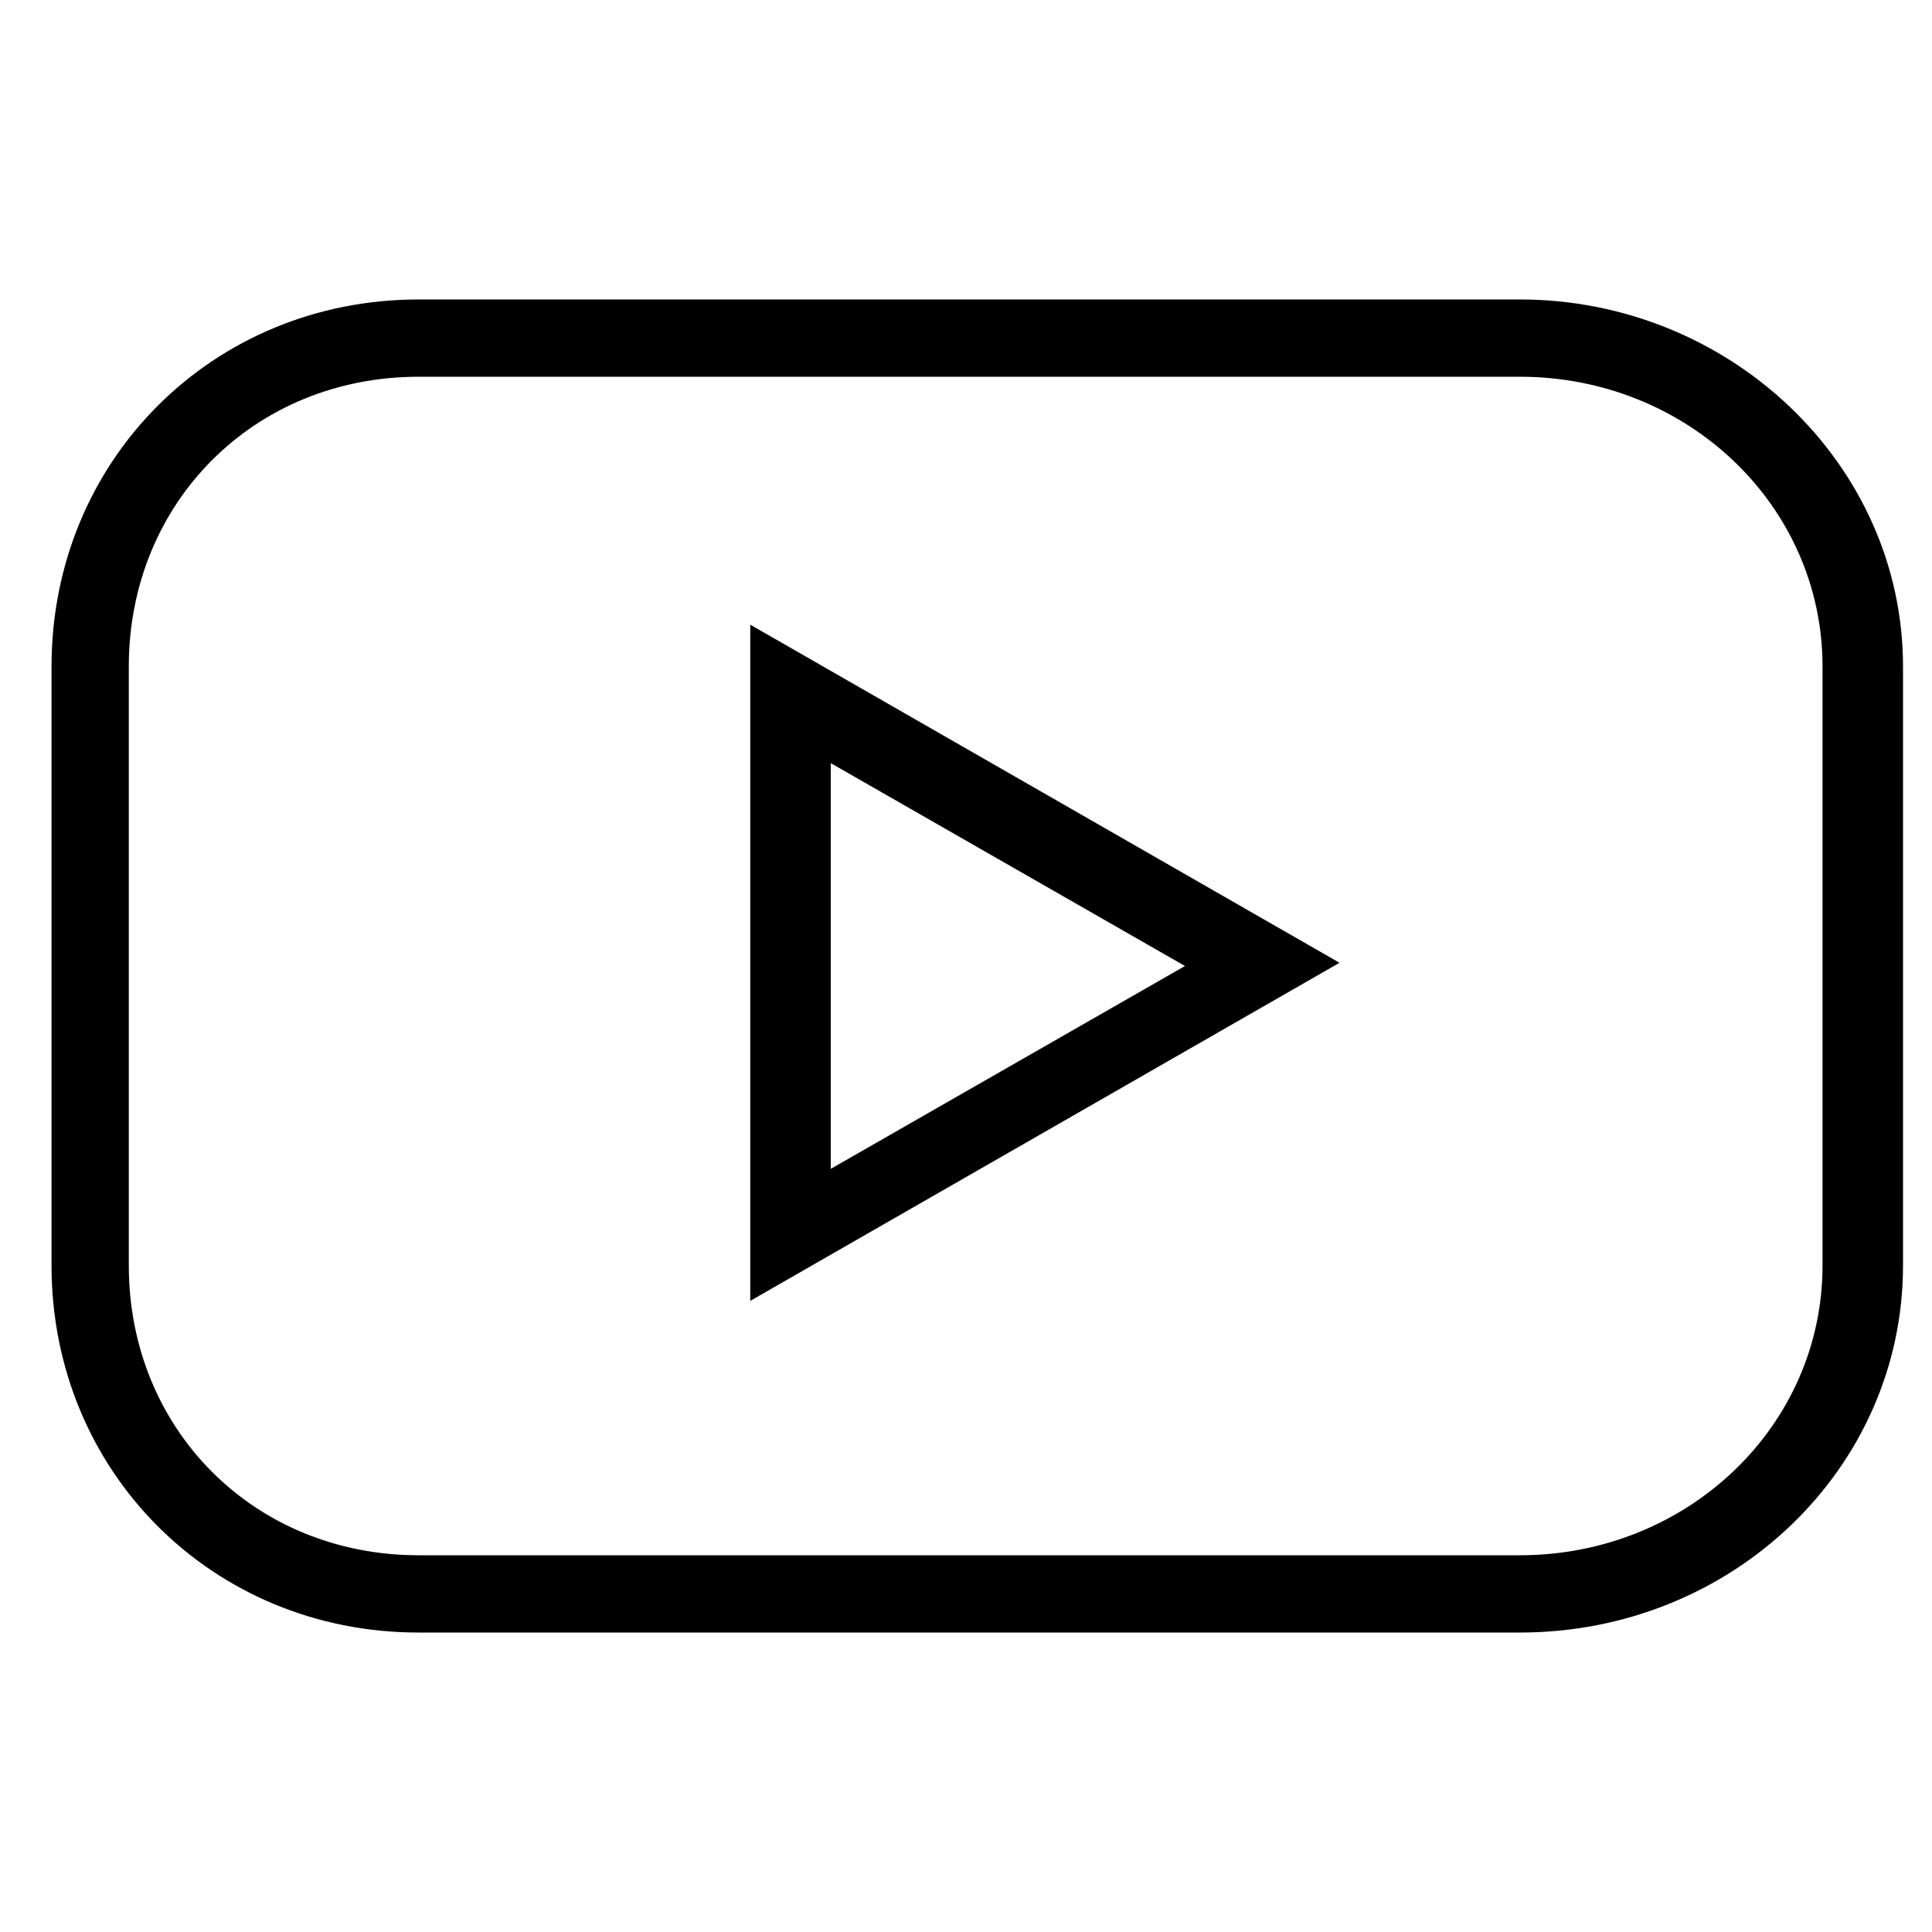
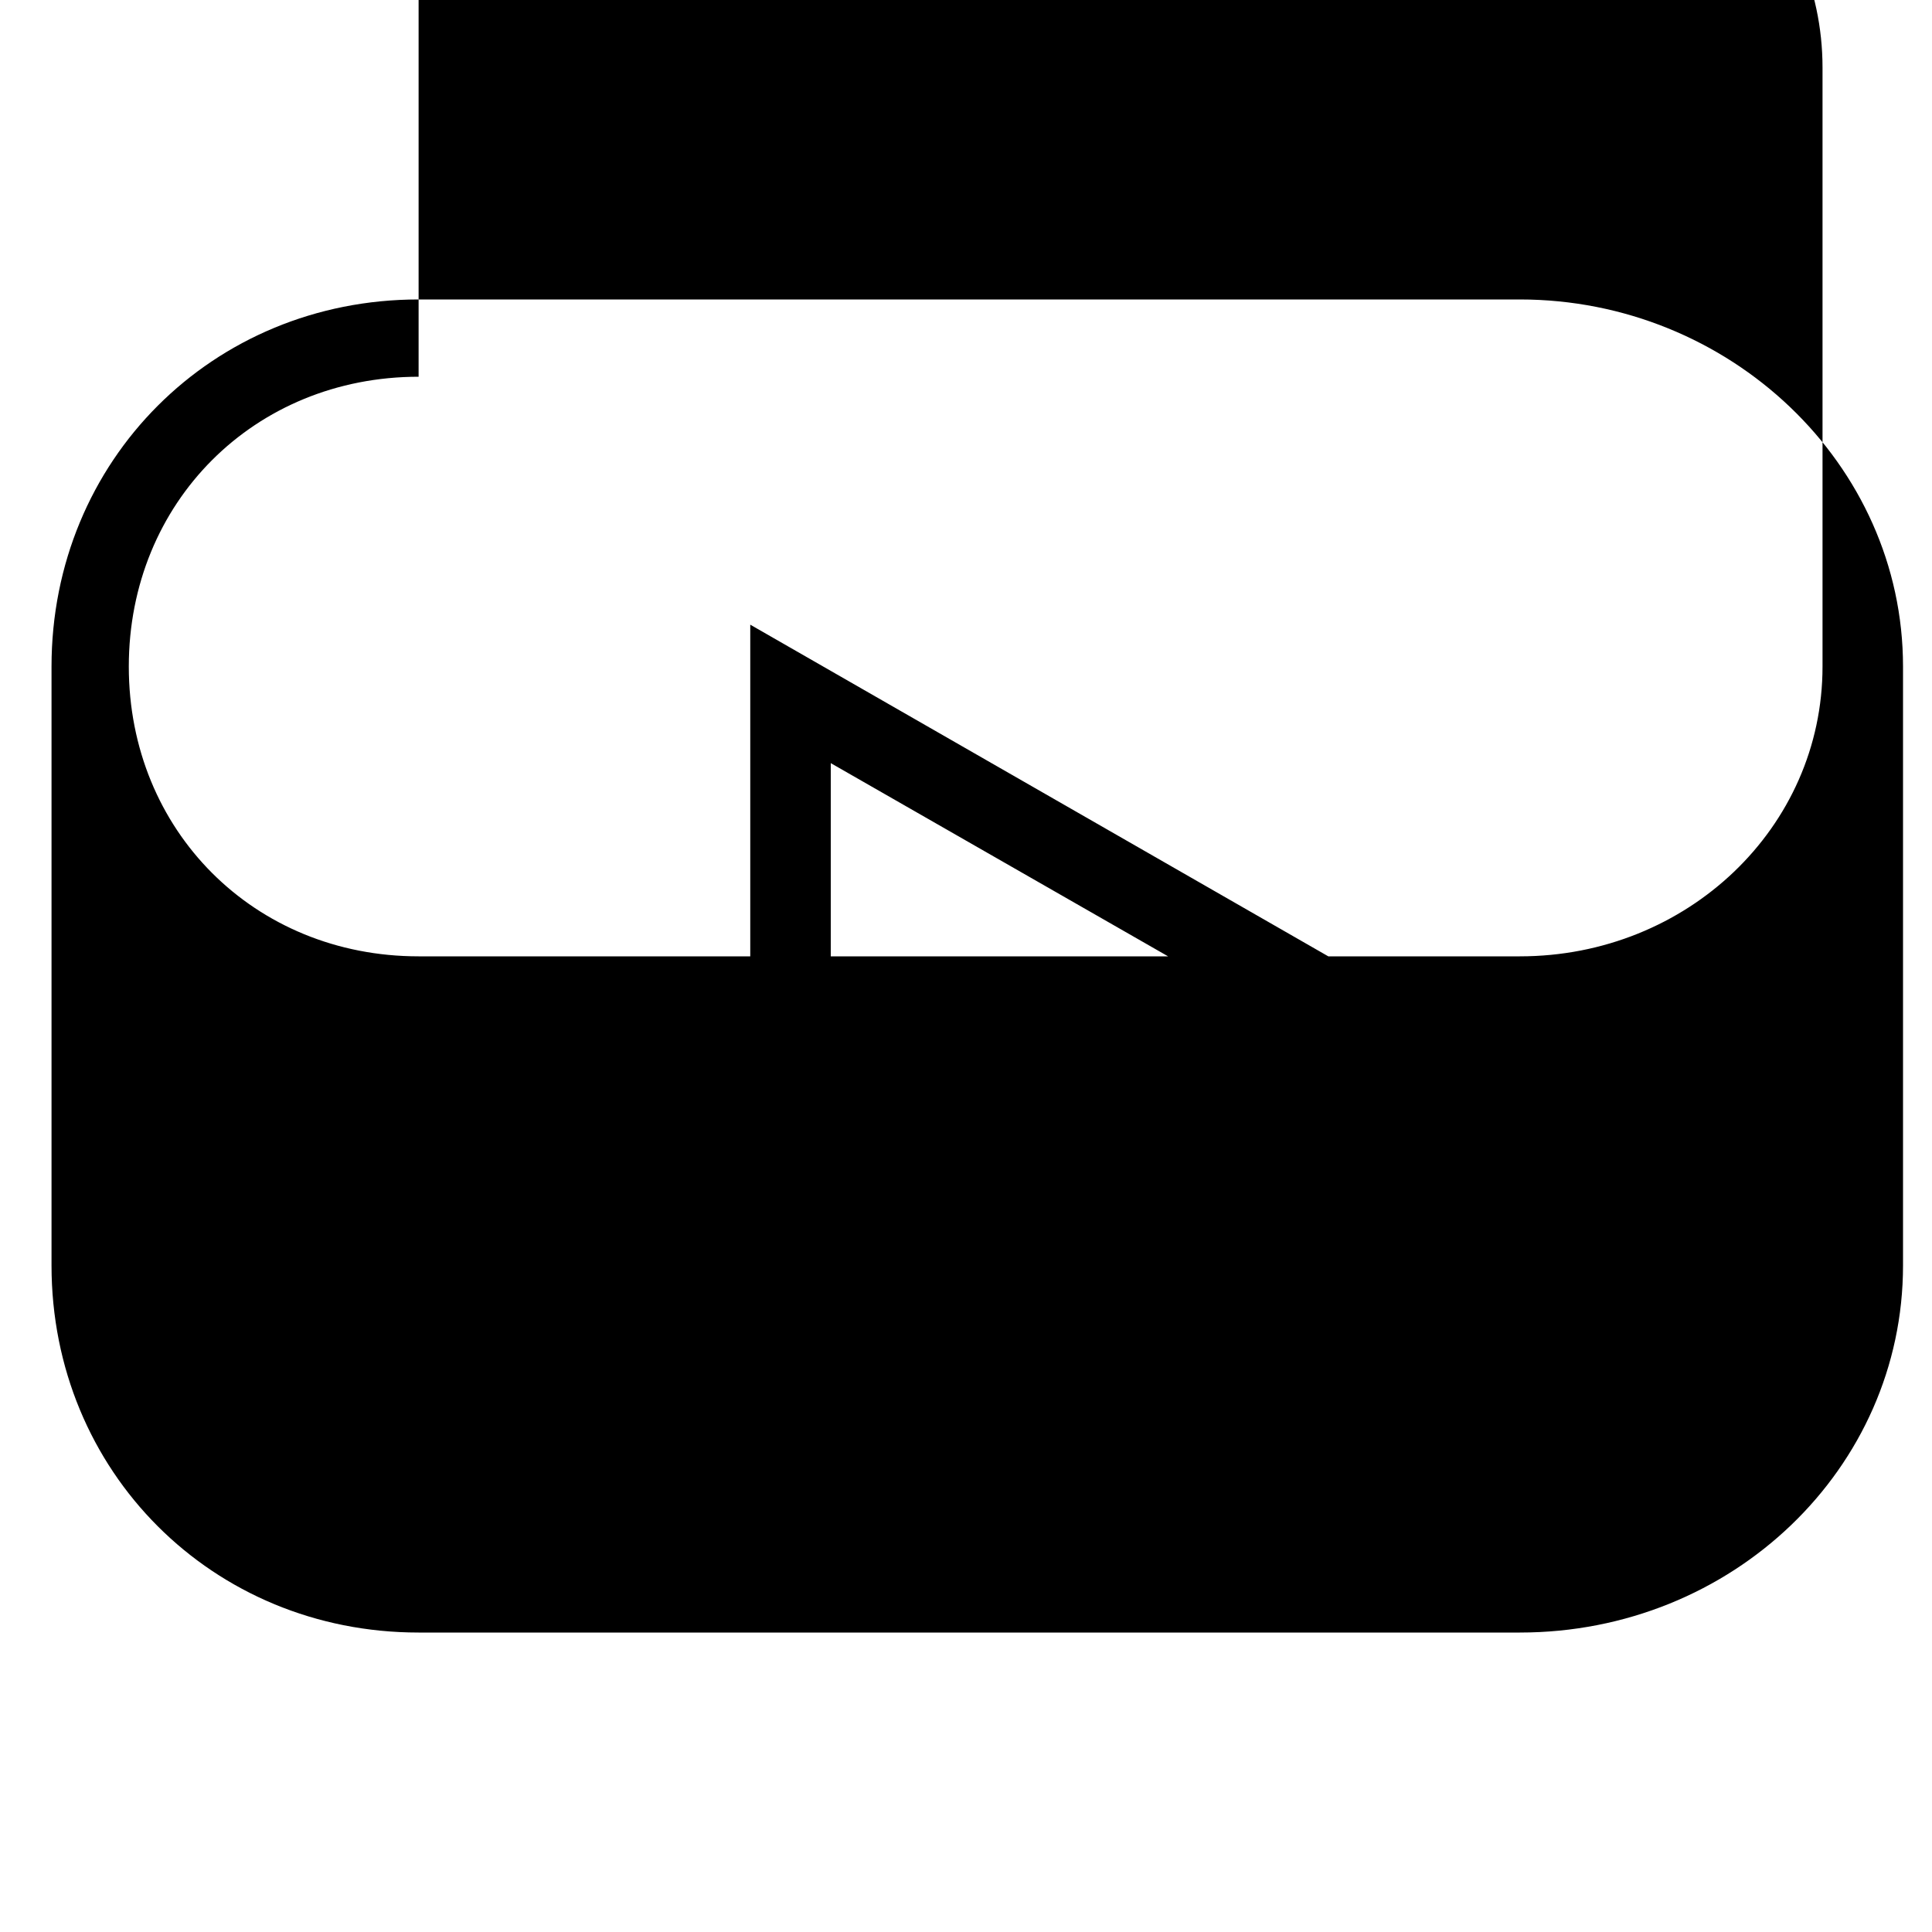
<svg xmlns="http://www.w3.org/2000/svg" viewBox="0 0 60 60">
  <g>
    <g id="Layer_1">
-       <path d="M47.2,50.7H13c-6.4,0-11.4-5-11.4-11.4v-18.6c0-6.4,5-11.4,11.4-11.4h34.2c6.5,0,11.9,5.1,11.9,11.4v18.6c0,6.3-5.3,11.4-11.9,11.4ZM13,11.7c-5.1,0-9,3.9-9,9v18.6c0,5.1,3.9,9,9,9h34.2c5.2,0,9.4-4,9.4-9v-18.6c0-5-4.2-9-9.4-9,0,0-34.2,0-34.2,0ZM23.3,40.5v-21.1l18.3,10.5-18.3,10.5h0ZM25.8,23.7v12.6l11-6.3s-11-6.3-11-6.3Z" />
+       <path d="M47.2,50.7H13c-6.4,0-11.4-5-11.4-11.4v-18.6c0-6.4,5-11.4,11.4-11.4h34.2c6.5,0,11.9,5.1,11.9,11.4v18.6c0,6.3-5.3,11.4-11.9,11.4ZM13,11.7c-5.1,0-9,3.9-9,9c0,5.1,3.9,9,9,9h34.2c5.2,0,9.4-4,9.4-9v-18.6c0-5-4.2-9-9.4-9,0,0-34.2,0-34.2,0ZM23.3,40.5v-21.1l18.3,10.5-18.3,10.5h0ZM25.8,23.7v12.6l11-6.3s-11-6.3-11-6.3Z" />
    </g>
  </g>
</svg>